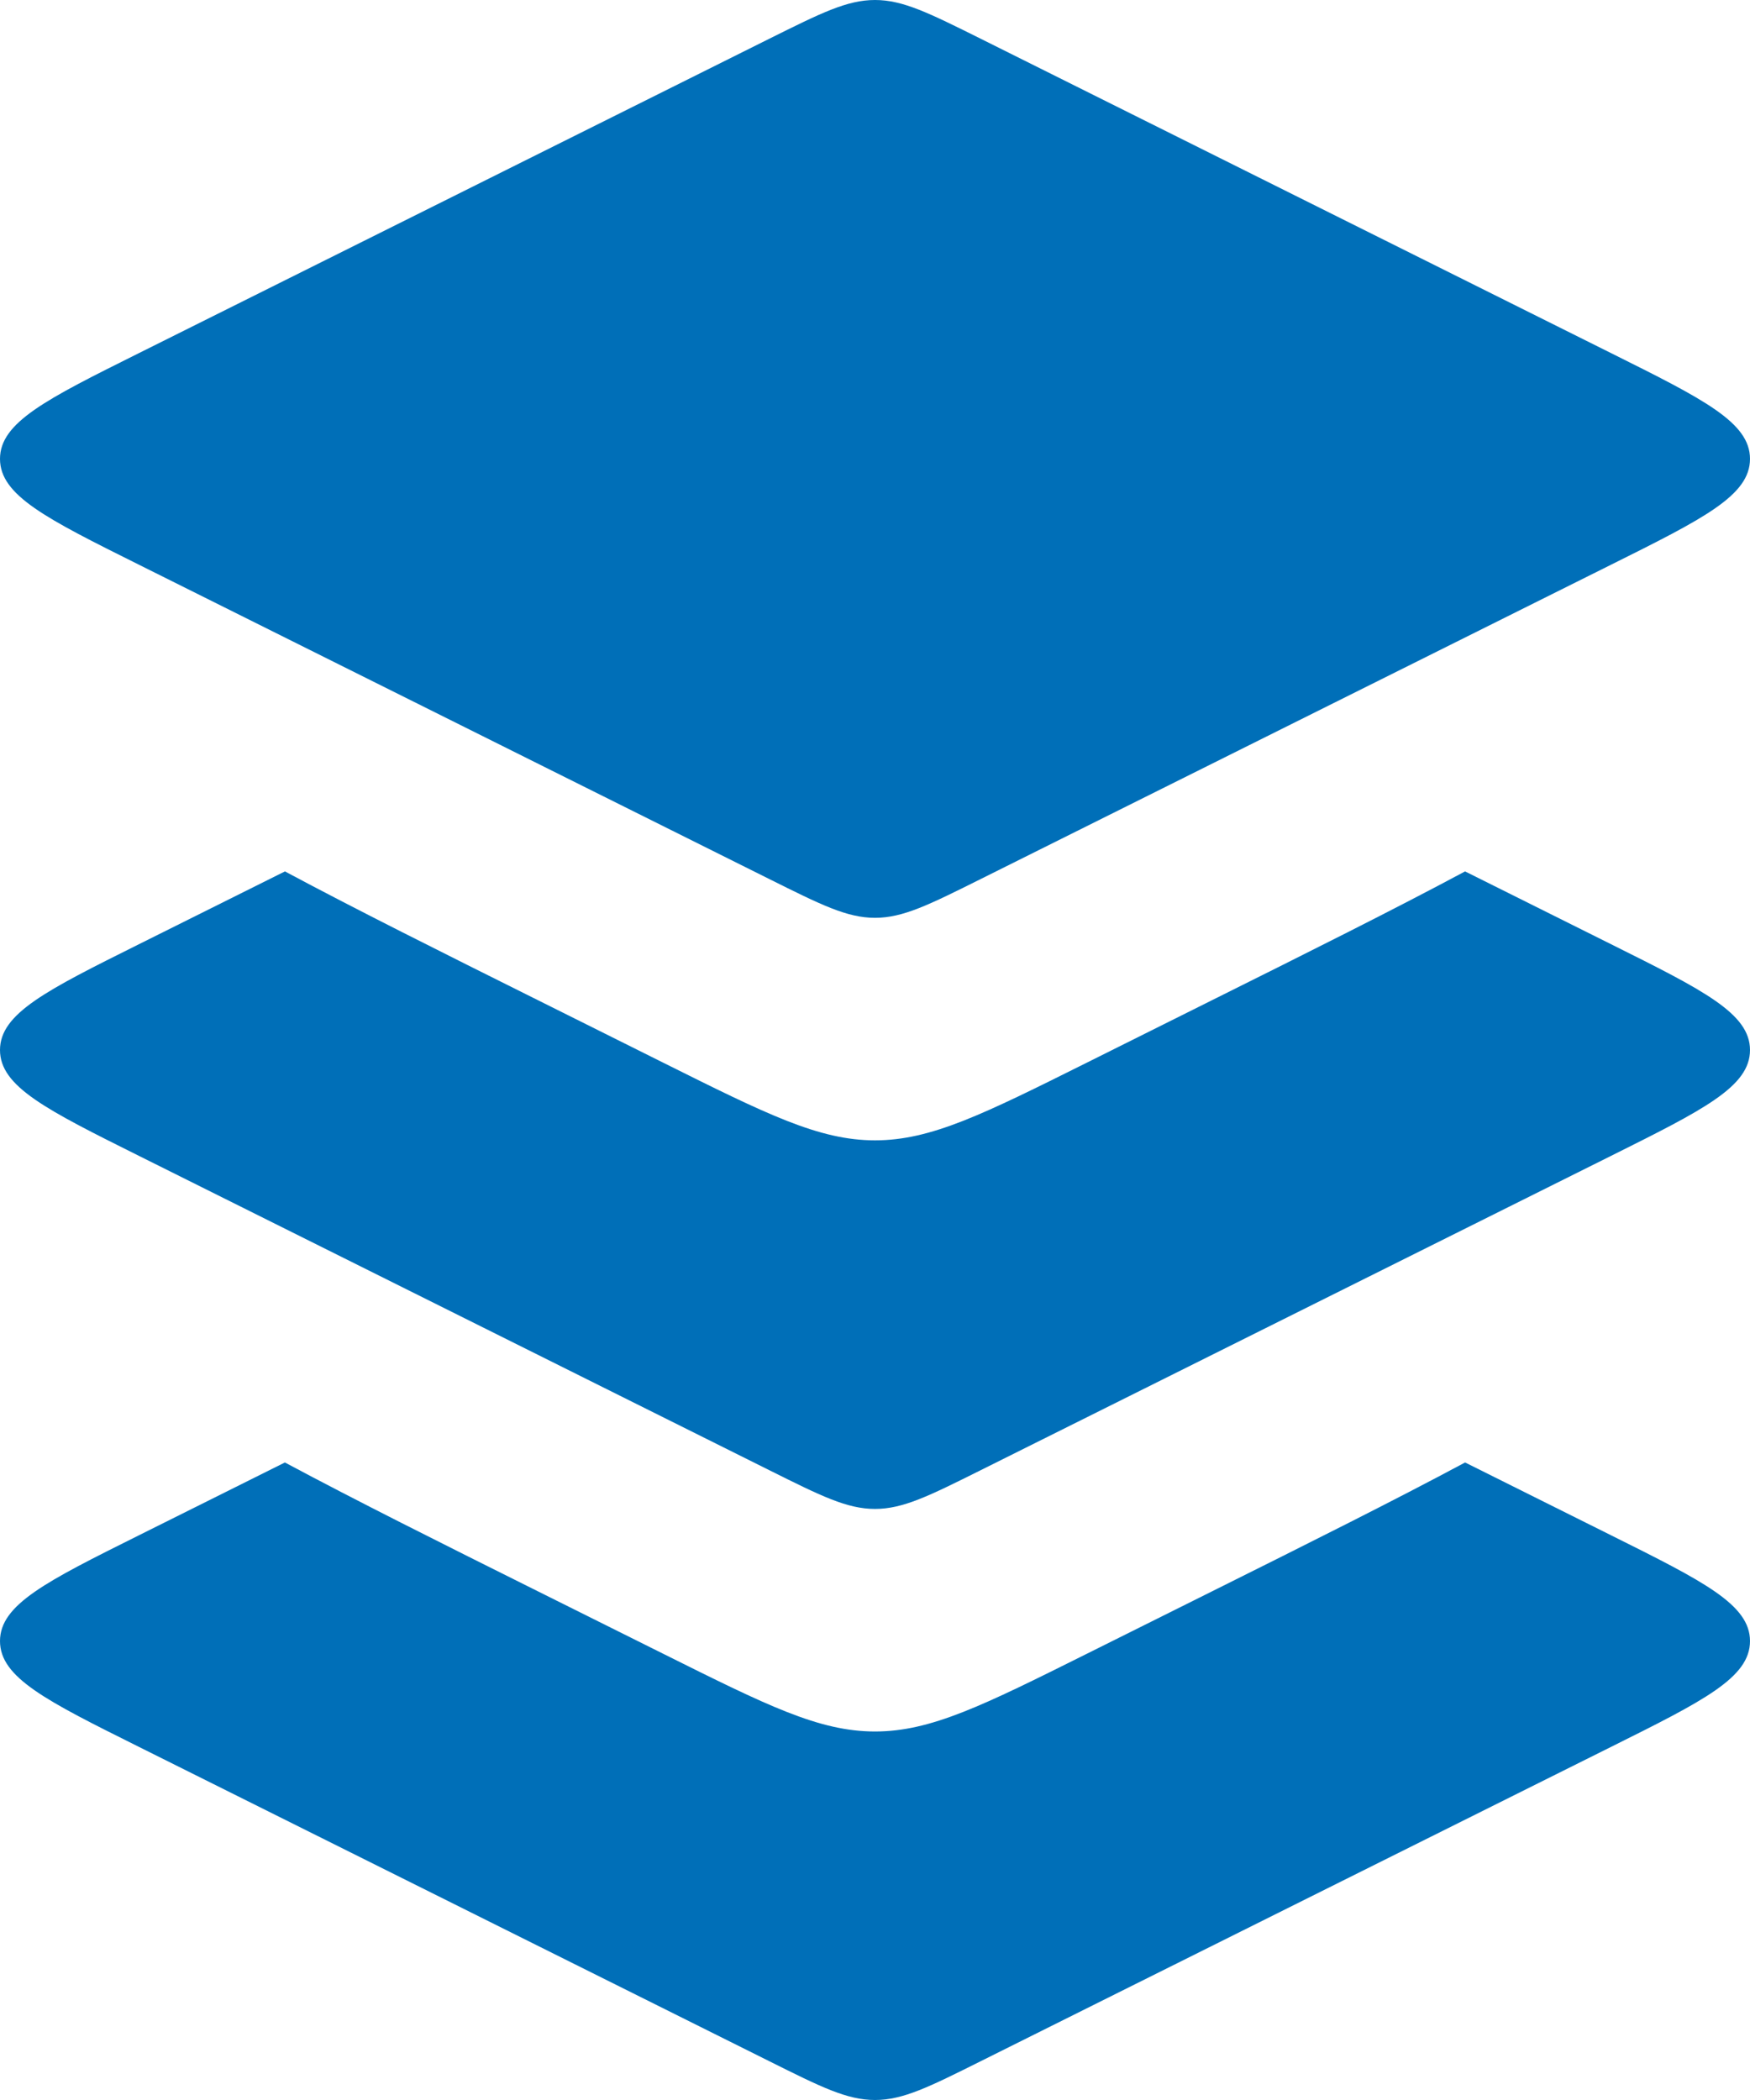
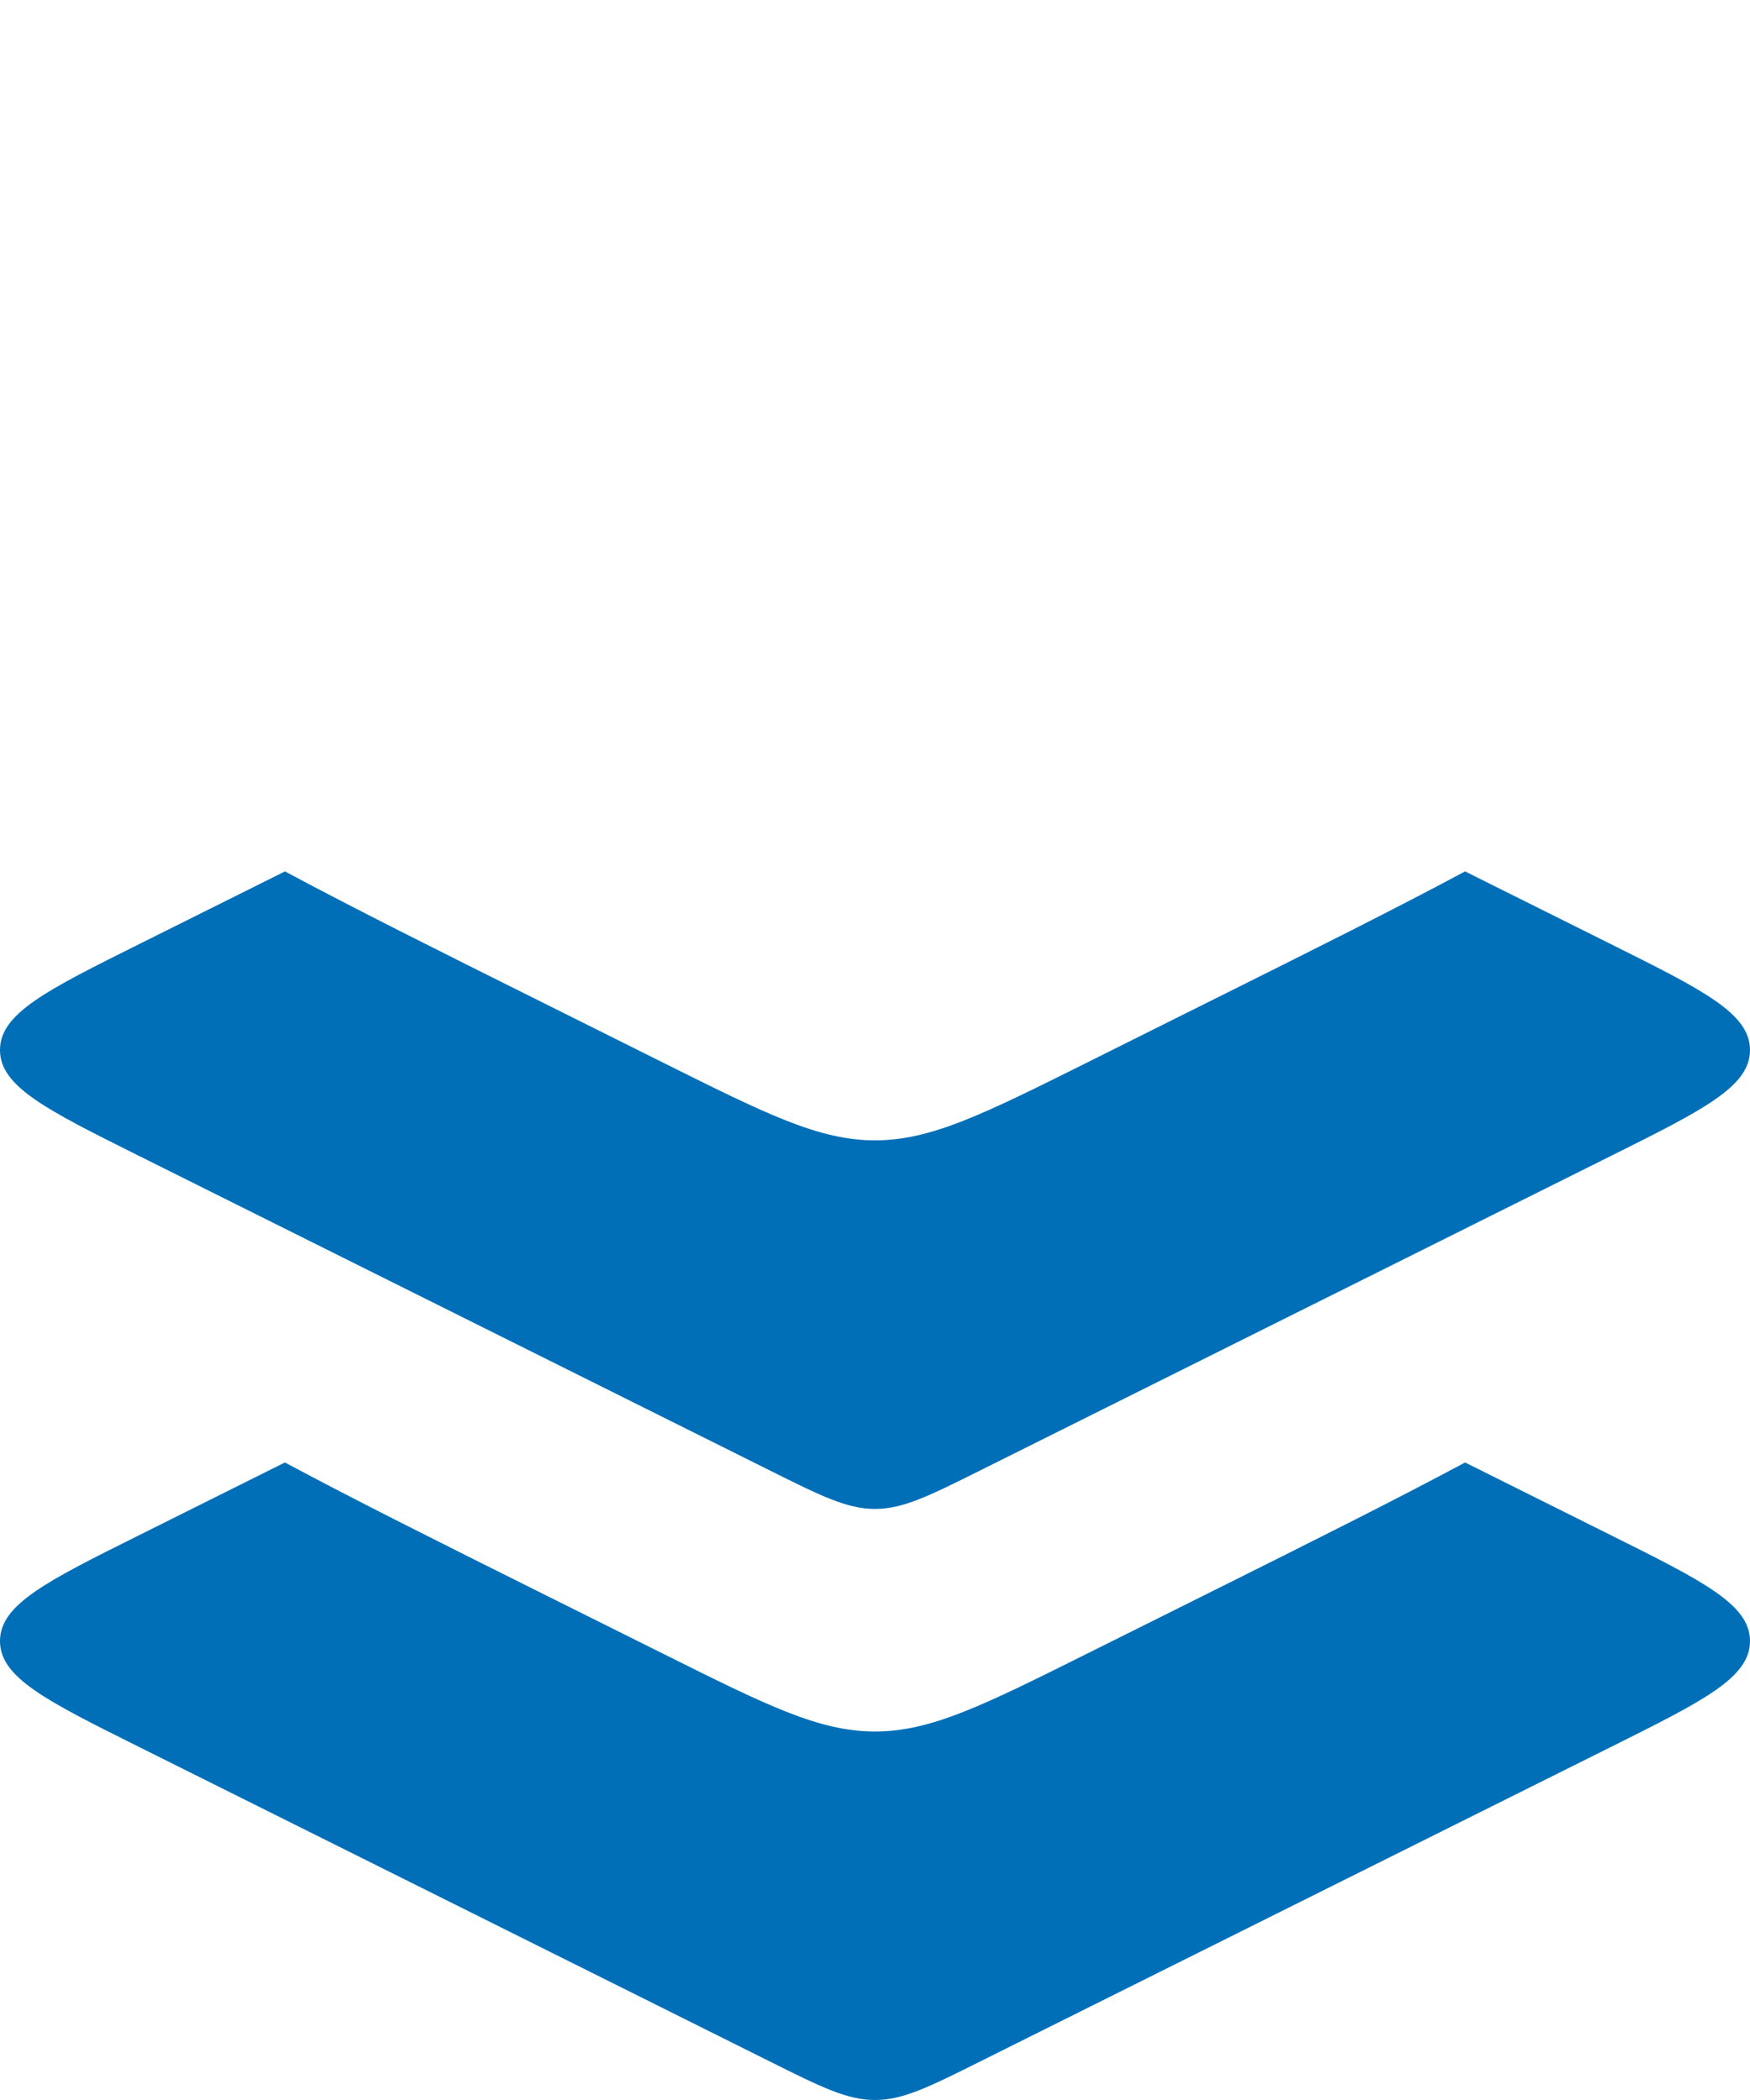
<svg xmlns="http://www.w3.org/2000/svg" width="40px" height="48px" viewBox="0 0 40 48" version="1.1">
  <title>multi-use (1)</title>
  <g id="Page-1" stroke="none" stroke-width="1" fill="none" fill-rule="evenodd">
    <g id="multi-use-(1)" fill="#006FB8" fill-rule="nonzero">
      <g id="layers-svgrepo-com">
-         <path d="M17.577,0.889 L3.172,8.073 C1.057,9.127 0,9.654 0,10.489 C0,11.324 1.057,11.852 3.172,12.906 L17.577,20.089 C18.766,20.682 19.36,20.979 20,20.979 C20.64,20.979 21.234,20.682 22.423,20.089 L36.828,12.906 C38.943,11.852 40,11.324 40,10.489 C40,9.654 38.943,9.127 36.828,8.073 L22.423,0.889 C21.234,0.297 20.64,0 20,0 C19.36,0 18.766,0.297 17.577,0.889 Z" id="Path" />
        <path d="M6.513,19.918 C8.149,20.794 10.076,21.755 12.293,22.86 L15.153,24.287 C17.532,25.473 18.721,26.065 20,26.065 C21.279,26.065 22.468,25.473 24.847,24.287 L27.707,22.86 C29.924,21.755 31.851,20.794 33.487,19.918 L36.828,21.584 C38.943,22.638 40,23.166 40,24.001 C40,24.836 38.943,25.363 36.828,26.418 L22.423,33.601 C21.234,34.194 20.64,34.49 20,34.49 C19.36,34.49 18.766,34.194 17.577,33.601 L17.577,33.601 L3.172,26.418 C1.057,25.363 2.70929826e-05,24.836 2.70929826e-05,24.001 C2.70929826e-05,23.166 1.057,22.638 3.172,21.584 L6.513,19.918 Z" id="Path" />
-         <path d="M6.512,33.428 C8.148,34.304 10.075,35.266 12.293,36.372 L15.154,37.798 C17.532,38.984 18.721,39.577 20,39.577 C21.279,39.577 22.468,38.984 24.847,37.798 L27.707,36.372 C29.925,35.266 31.852,34.304 33.488,33.428 L36.828,35.094 C38.943,36.148 40,36.676 40,37.51 C40,38.346 38.943,38.873 36.828,39.927 L22.423,47.11 C21.234,47.704 20.64,48 20,48 C19.36,48 18.766,47.704 17.577,47.11 L17.577,47.11 L3.172,39.927 C1.057,38.873 2.70929826e-05,38.346 2.70929826e-05,37.51 C2.70929826e-05,36.676 1.057,36.148 3.172,35.094 L6.512,33.428 Z" id="Path" />
+         <path d="M6.512,33.428 C8.148,34.304 10.075,35.266 12.293,36.372 L15.154,37.798 C17.532,38.984 18.721,39.577 20,39.577 C21.279,39.577 22.468,38.984 24.847,37.798 L27.707,36.372 C29.925,35.266 31.852,34.304 33.488,33.428 L36.828,35.094 C38.943,36.148 40,36.676 40,37.51 C40,38.346 38.943,38.873 36.828,39.927 L22.423,47.11 C21.234,47.704 20.64,48 20,48 C19.36,48 18.766,47.704 17.577,47.11 L17.577,47.11 L3.172,39.927 C1.057,38.873 2.70929826e-05,38.346 2.70929826e-05,37.51 C2.70929826e-05,36.676 1.057,36.148 3.172,35.094 L6.512,33.428 " id="Path" />
      </g>
    </g>
  </g>
</svg>